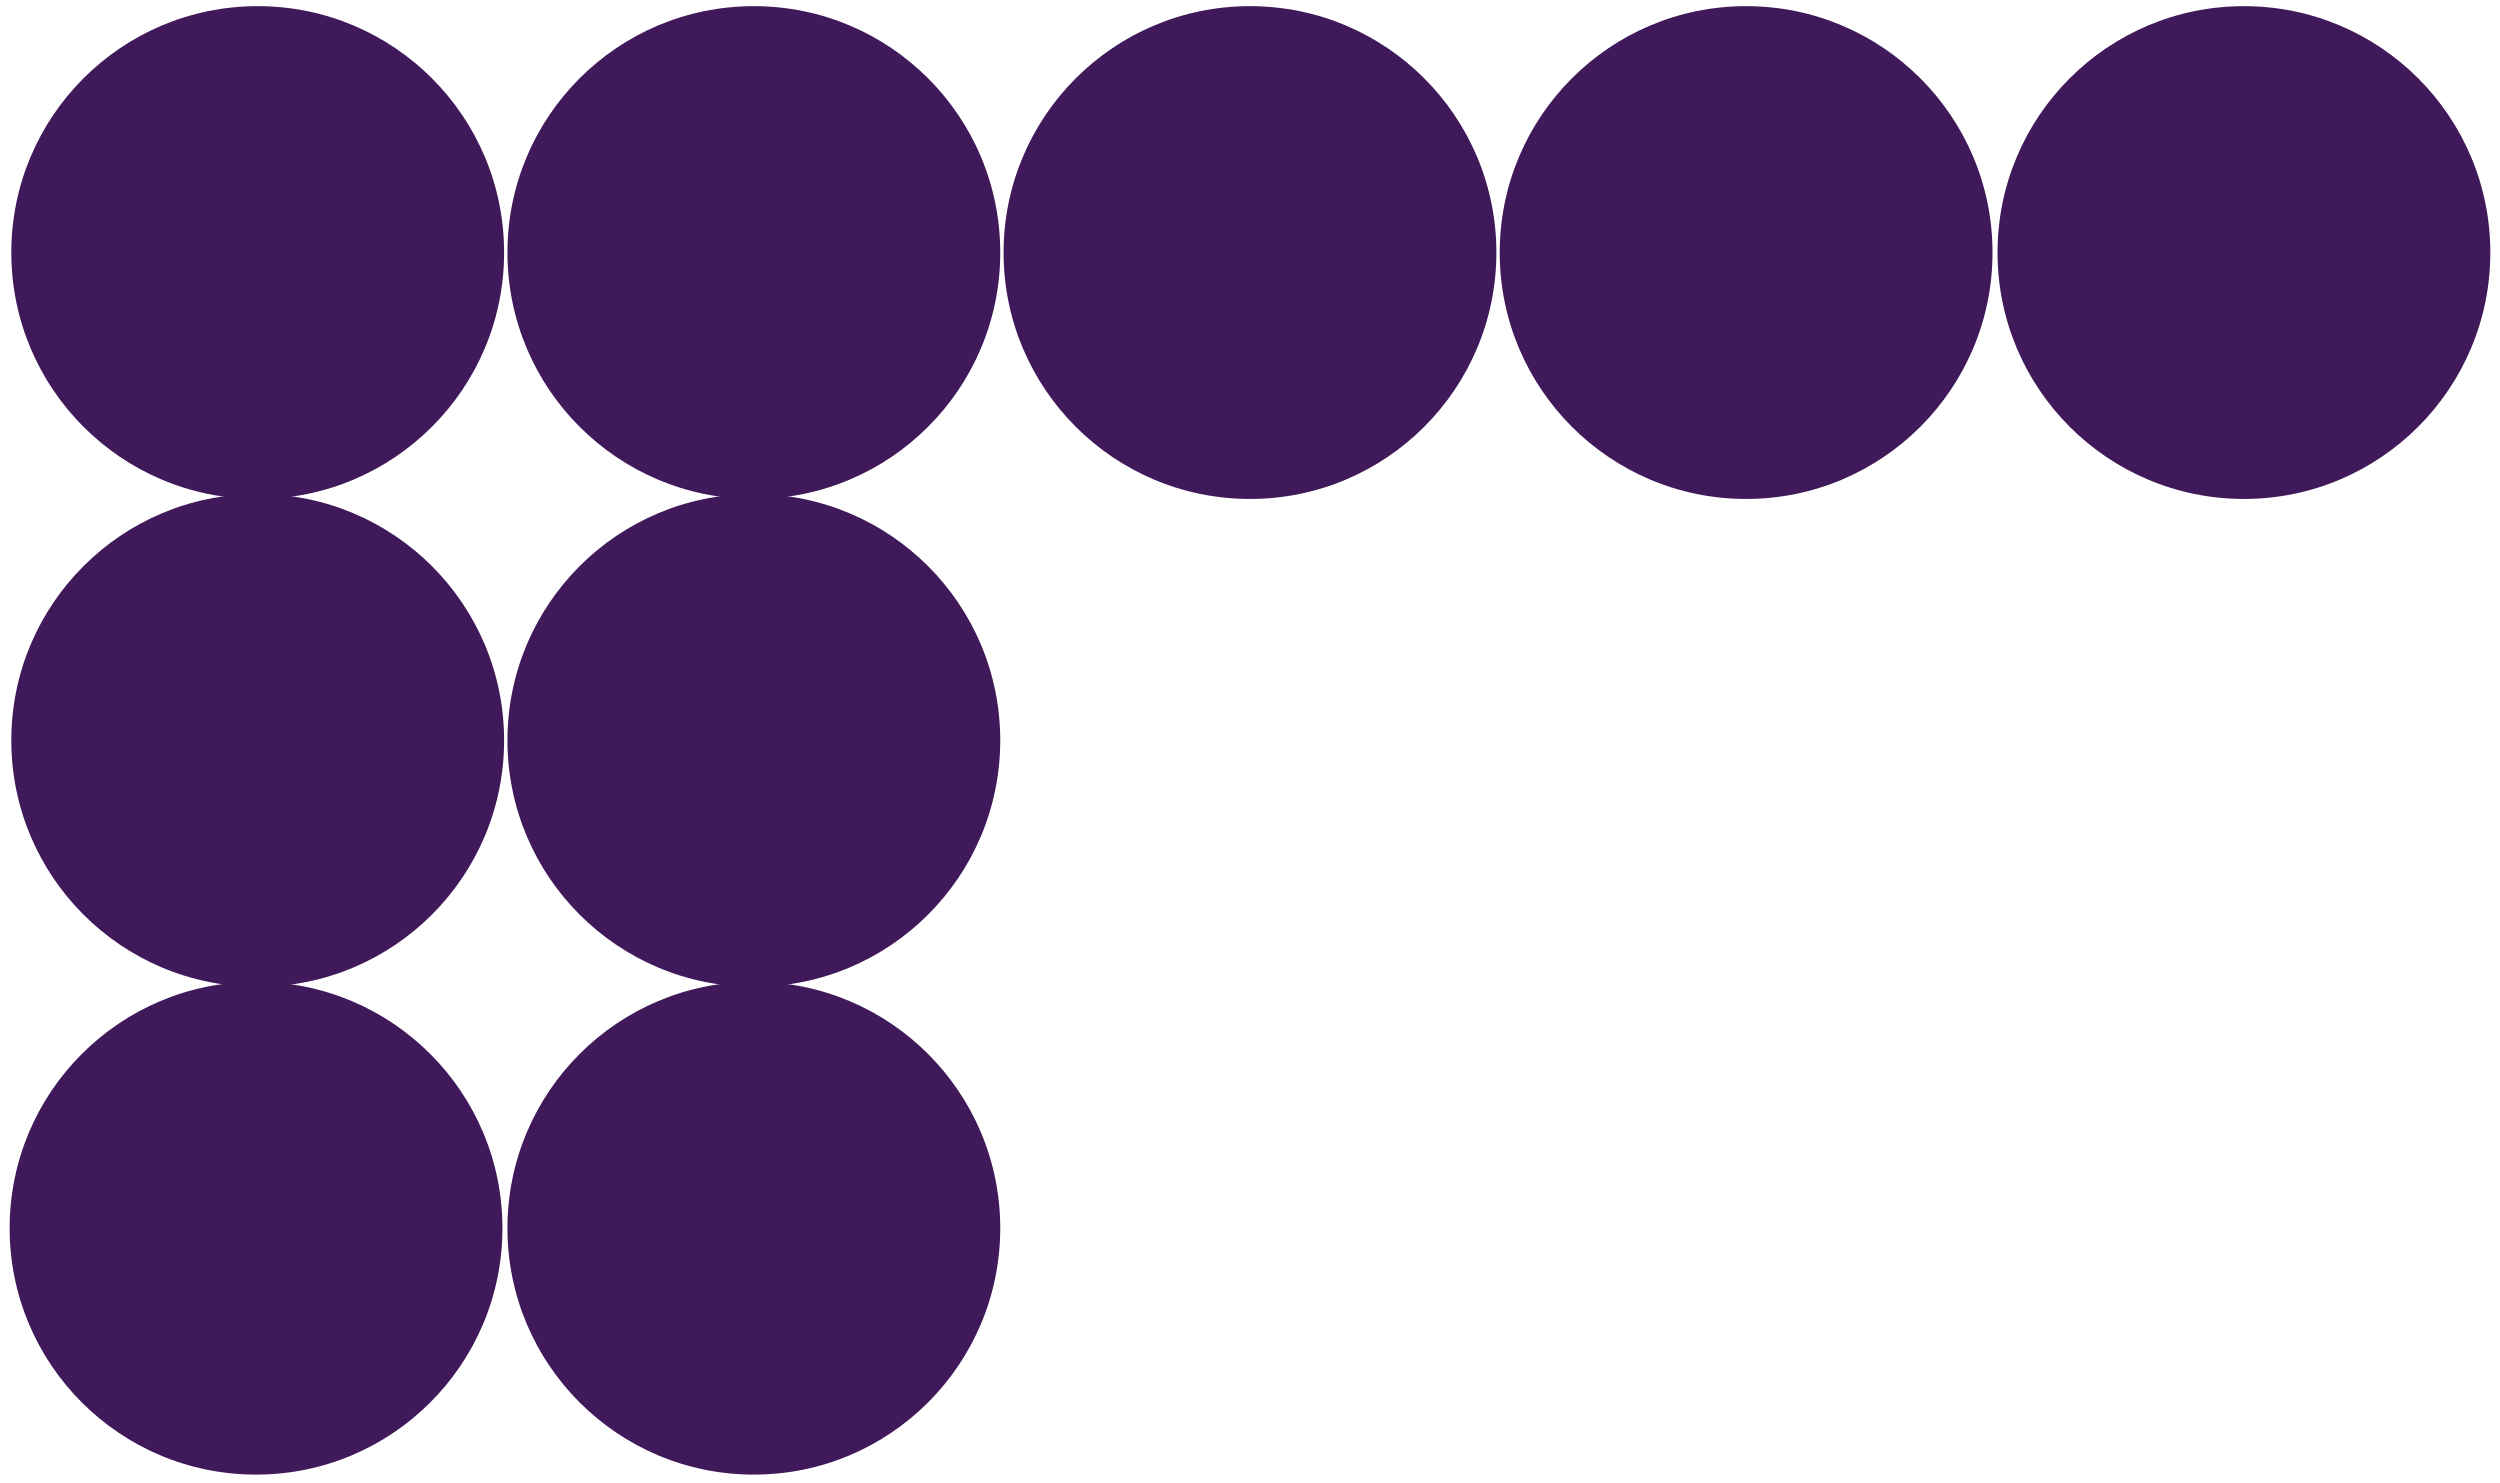
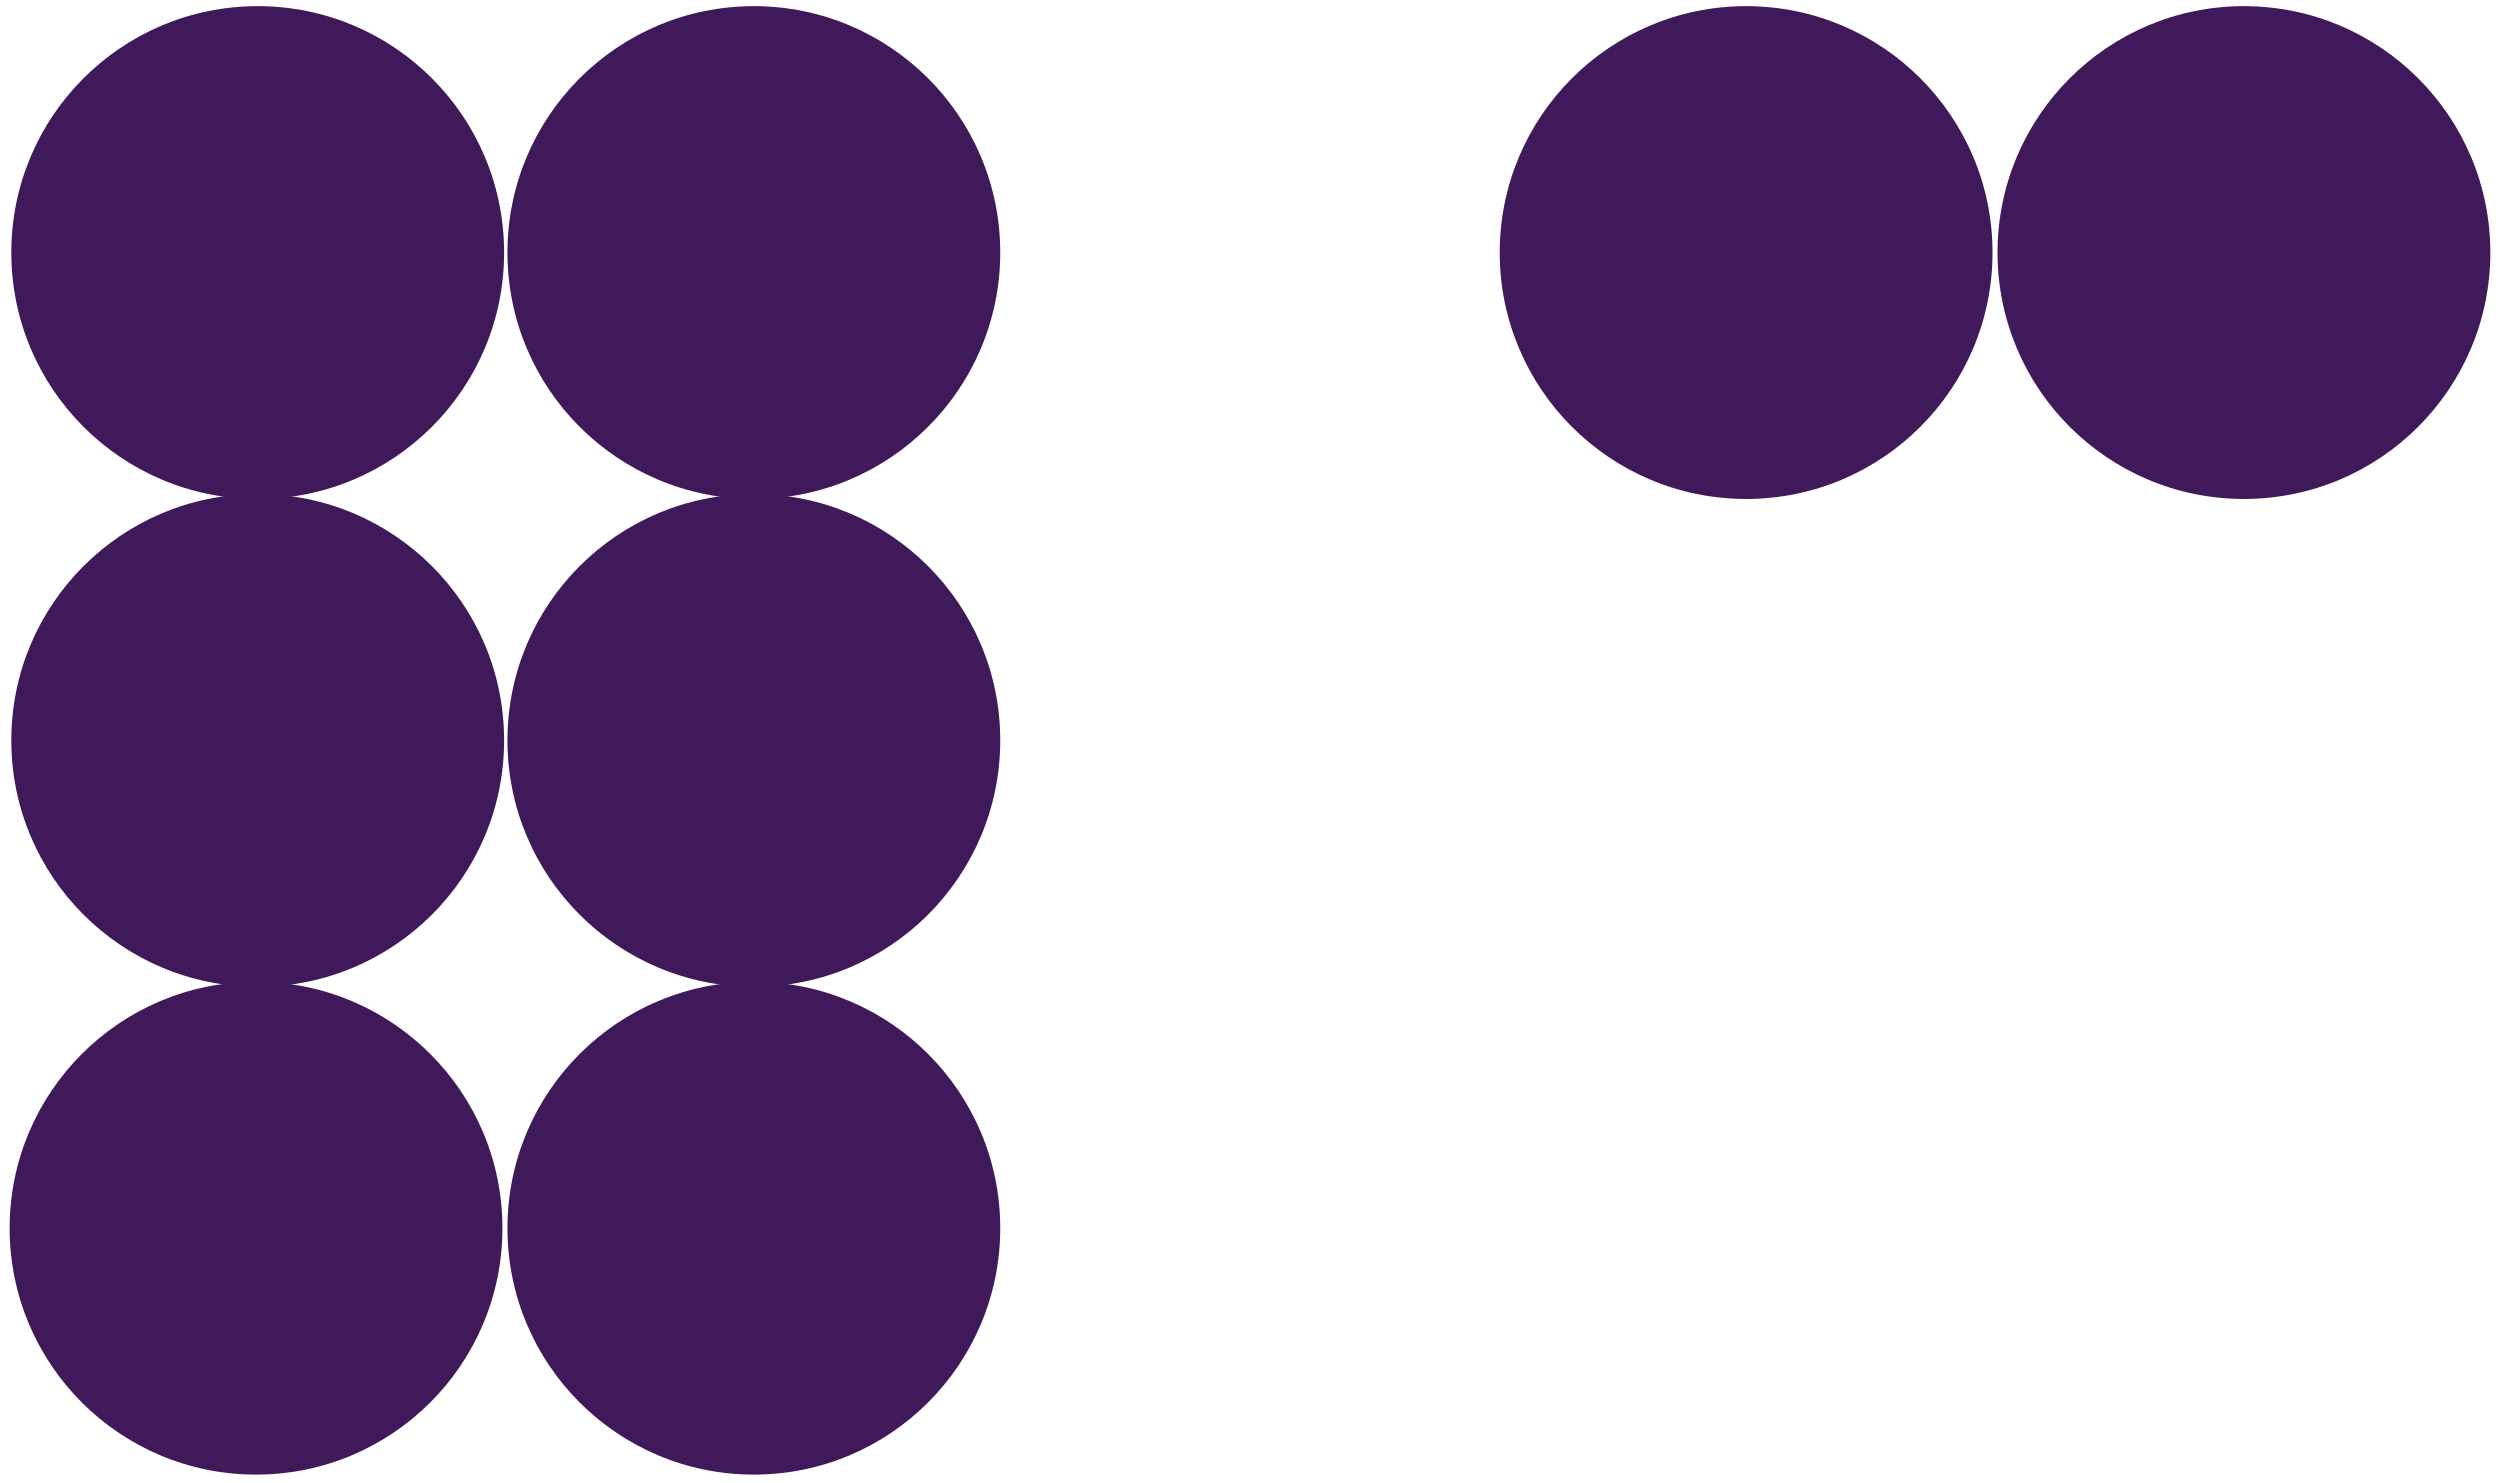
<svg xmlns="http://www.w3.org/2000/svg" width="241" height="143" viewBox="0 0 241 143" fill="none">
  <circle cx="23.753" cy="23.753" r="23.753" transform="matrix(-1 0 0 1 48.596 0.593)" fill="#3F1959" />
  <circle cx="23.753" cy="23.753" r="23.753" transform="matrix(-1 0 0 1 48.596 47.62)" fill="#3F1959" />
  <circle cx="23.753" cy="23.753" r="23.753" transform="matrix(-1 0 0 1 48.435 94.646)" fill="#3F1959" />
  <circle cx="23.753" cy="23.753" r="23.753" transform="matrix(-1 0 0 1 96.424 0.593)" fill="#3F1959" />
  <circle cx="23.753" cy="23.753" r="23.753" transform="matrix(-1 0 0 1 96.424 47.62)" fill="#3F1959" />
  <circle cx="23.753" cy="23.753" r="23.753" transform="matrix(-1 0 0 1 96.424 94.646)" fill="#3F1959" />
-   <circle cx="23.753" cy="23.753" r="23.753" transform="matrix(-1 0 0 1 144.251 0.593)" fill="#3F1959" />
  <circle cx="23.753" cy="23.753" r="23.753" transform="matrix(-1 0 0 1 192.079 0.593)" fill="#3F1959" />
  <circle cx="23.753" cy="23.753" r="23.753" transform="matrix(-1 0 0 1 240.068 0.593)" fill="#3F1959" />
</svg>